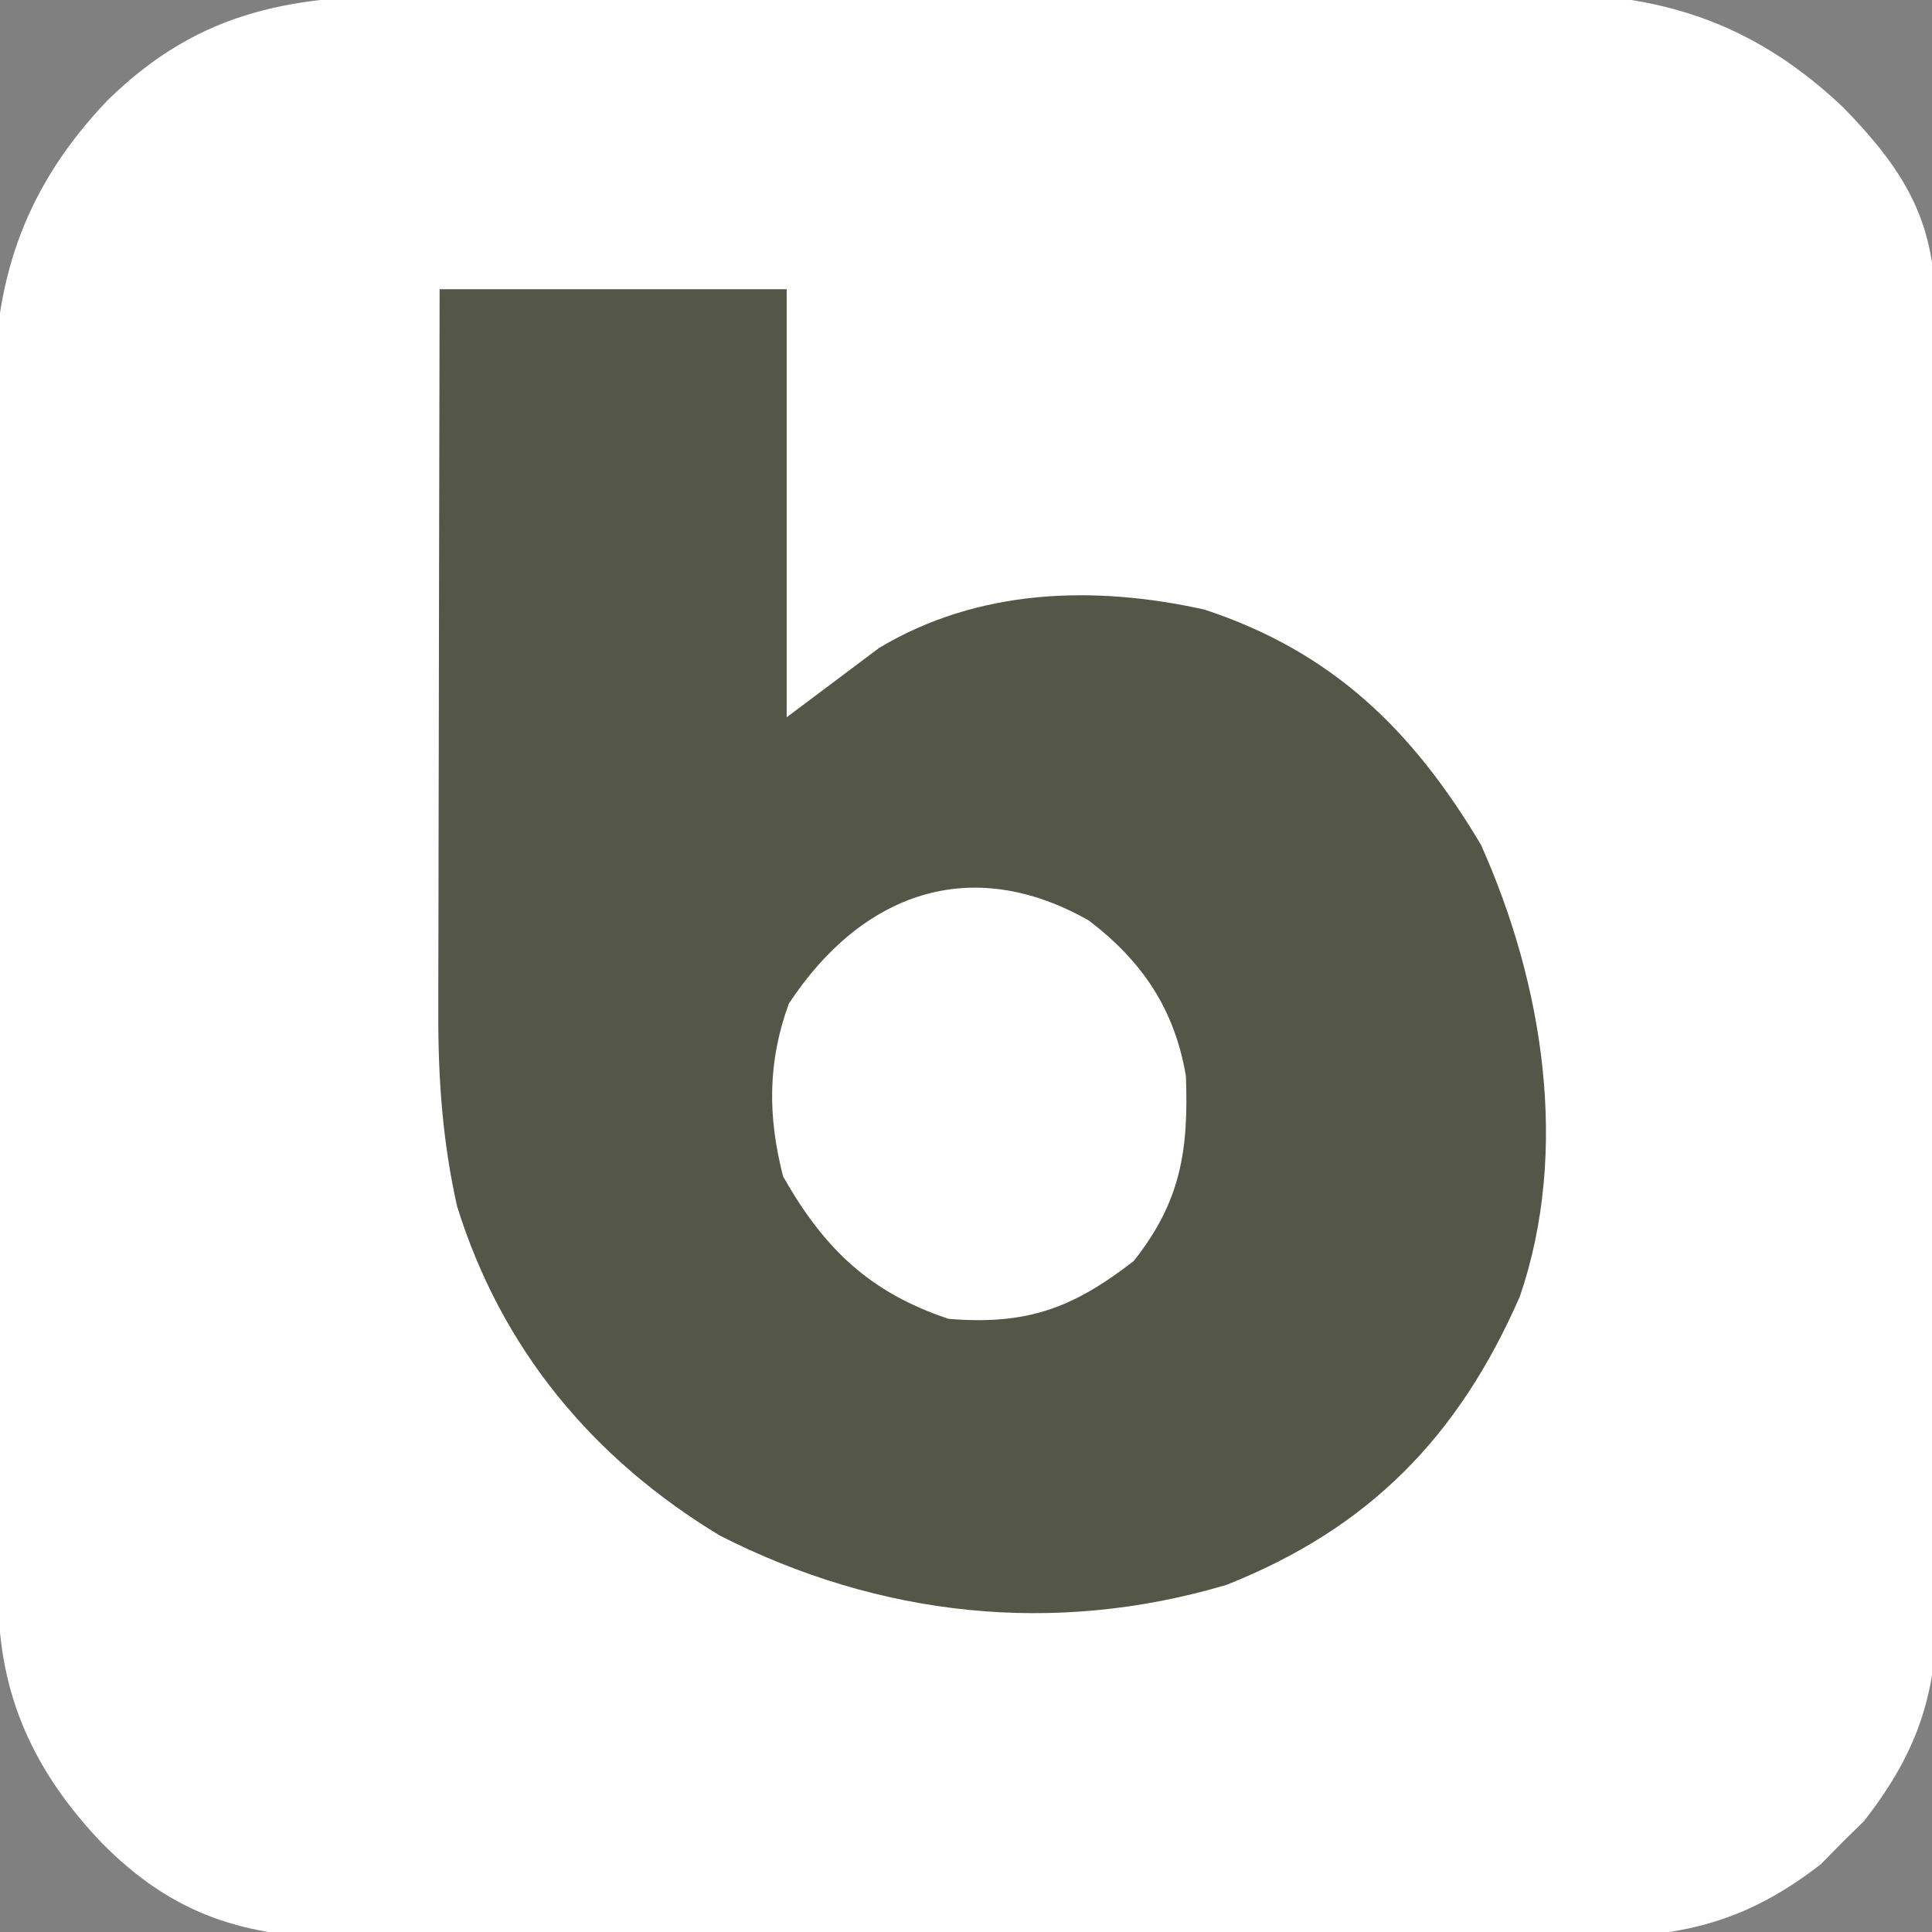
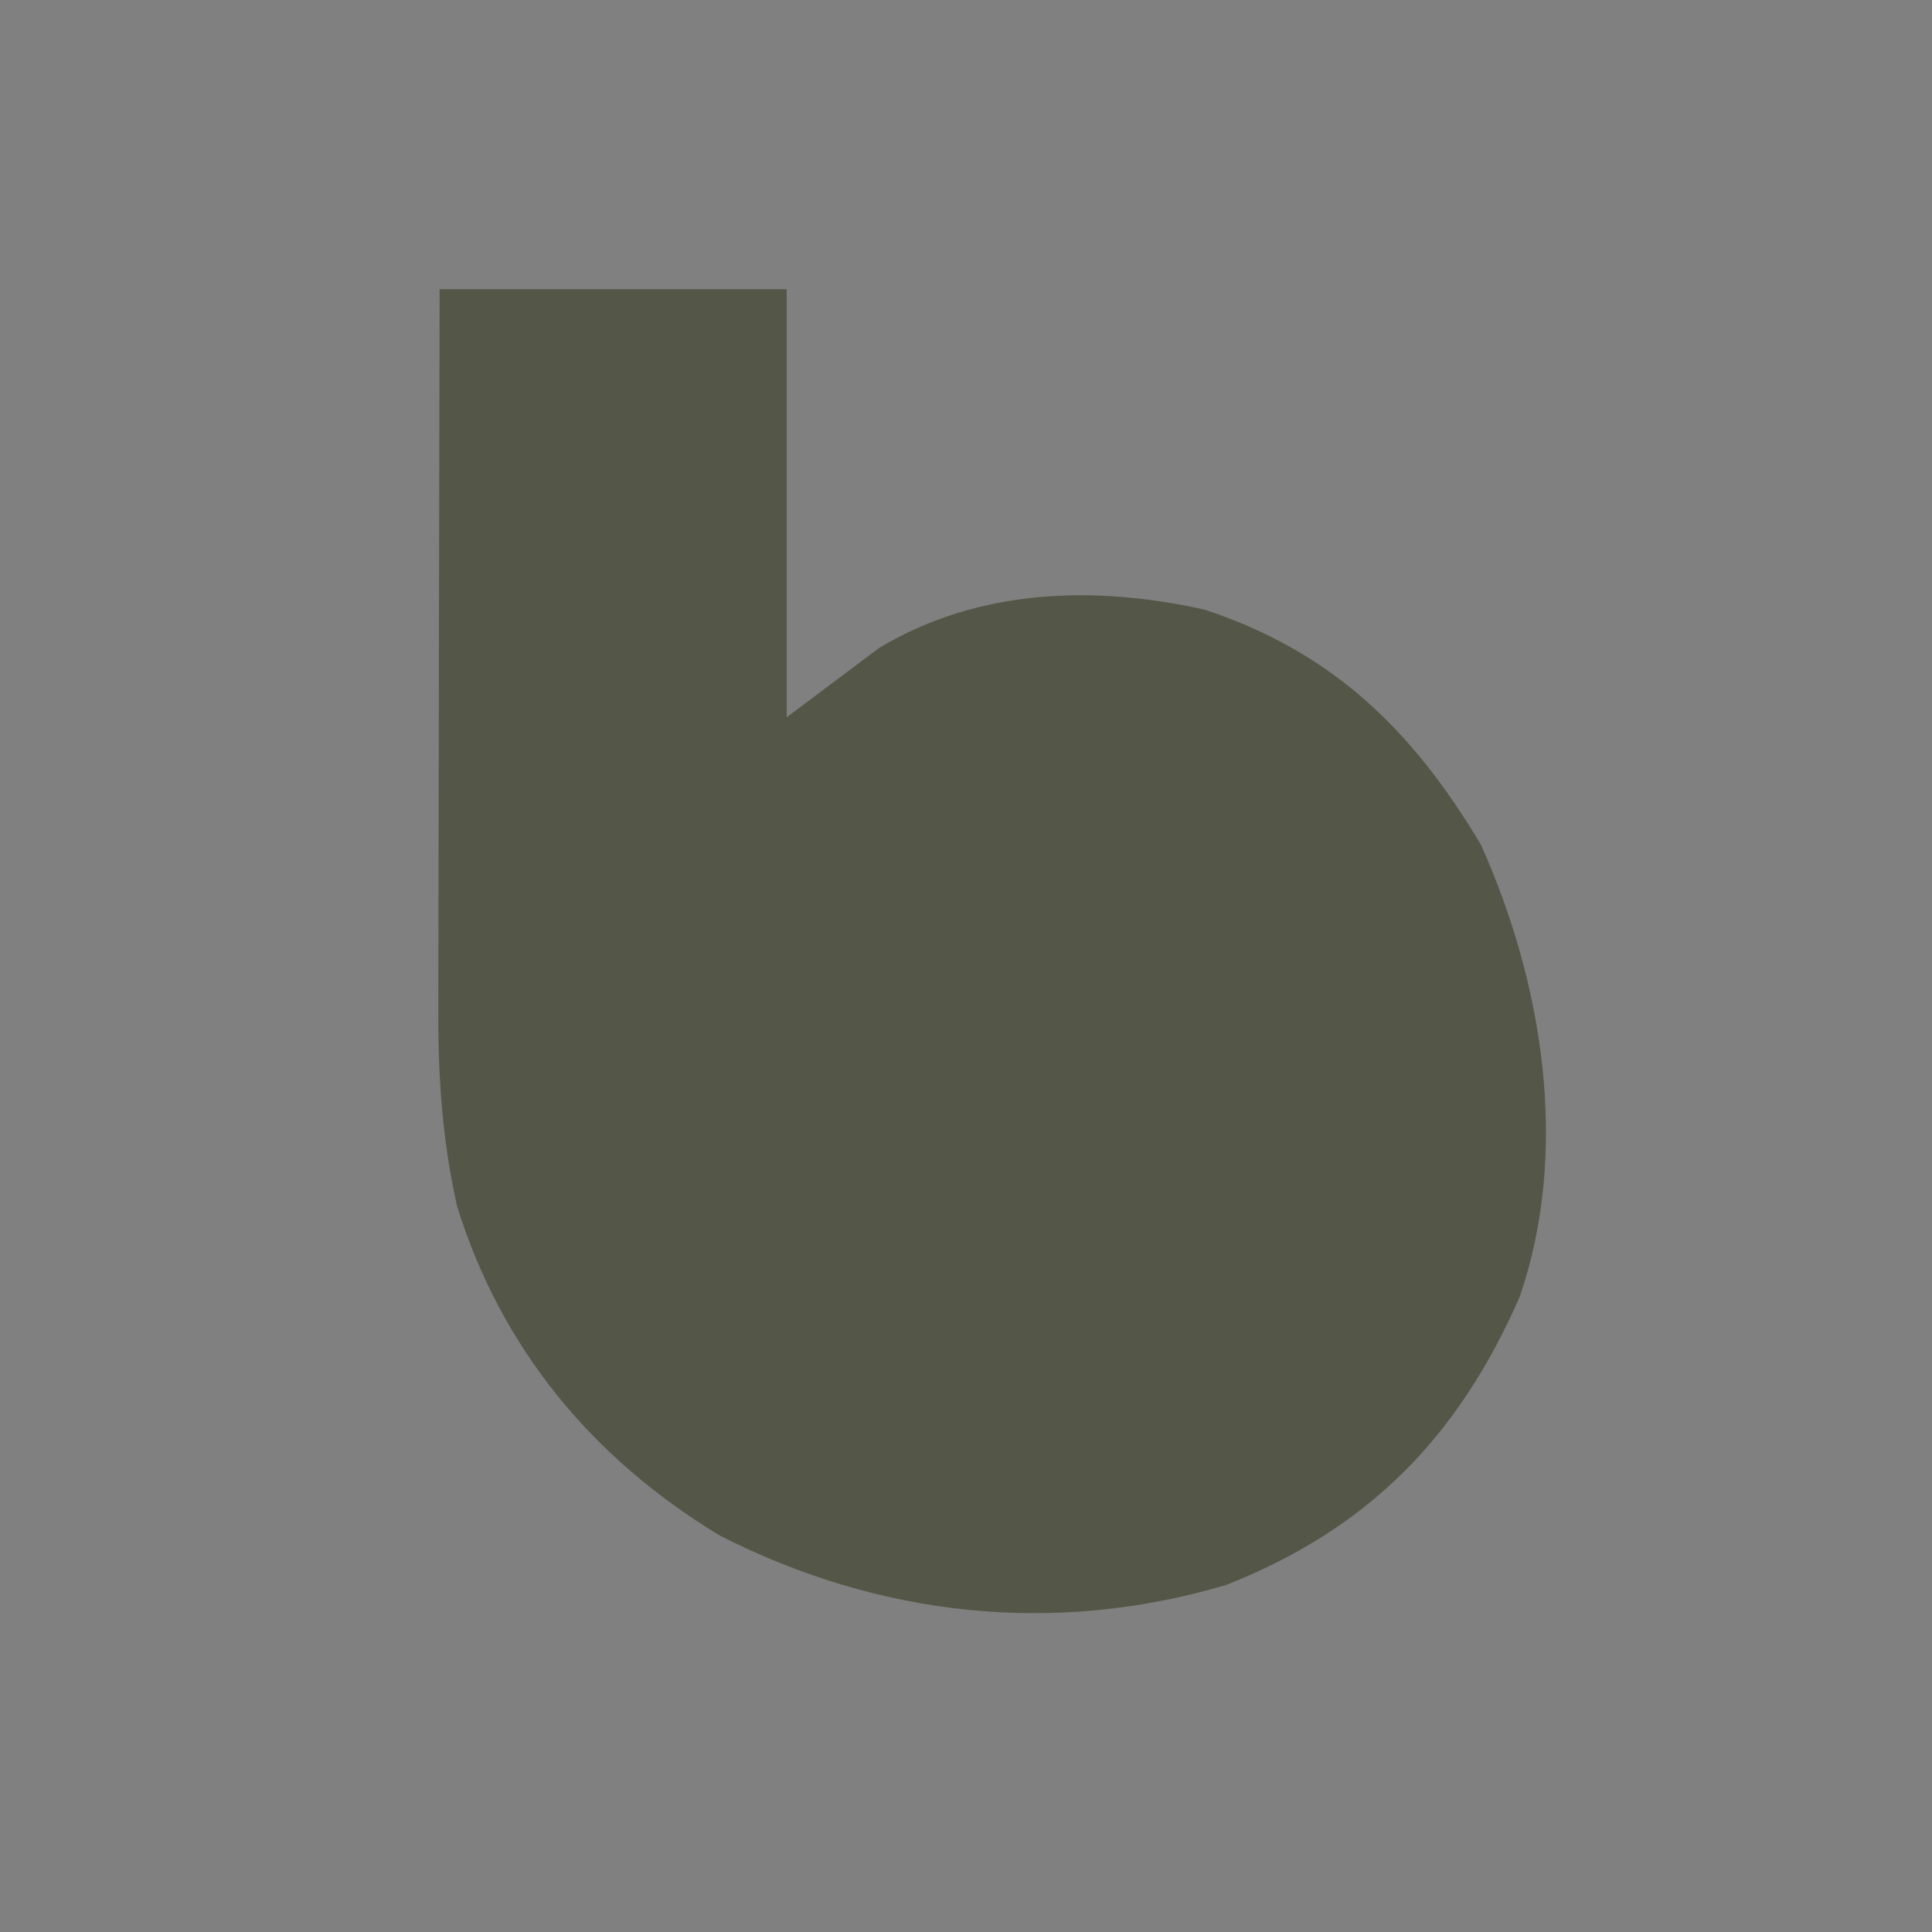
<svg xmlns="http://www.w3.org/2000/svg" version="1.1" width="167" height="167">
  <rect width="100%" height="100%" fill="#808080" stroke="none" />
-   <path d="M0 0 C1.136 -0.007 2.272 -0.014 3.443 -0.021 C7.177 -0.039 10.911 -0.035 14.645 -0.03 C17.254 -0.034 19.862 -0.039 22.471 -0.045 C27.931 -0.055 33.39 -0.052 38.85 -0.042 C45.138 -0.031 51.427 -0.045 57.716 -0.071 C63.794 -0.096 69.871 -0.099 75.949 -0.092 C78.523 -0.092 81.096 -0.098 83.67 -0.111 C87.274 -0.126 90.877 -0.115 94.48 -0.098 C96.06 -0.112 96.06 -0.112 97.672 -0.127 C107.671 -0.028 115.342 2.794 122.617 9.674 C127.721 14.907 130.545 19.306 130.572 26.735 C130.585 28.318 130.585 28.318 130.598 29.933 C130.597 31.655 130.597 31.655 130.595 33.411 C130.602 34.628 130.609 35.845 130.616 37.098 C130.632 40.429 130.638 43.76 130.639 47.091 C130.641 49.174 130.645 51.258 130.65 53.342 C130.669 60.62 130.677 67.897 130.676 75.175 C130.674 81.945 130.695 88.716 130.727 95.486 C130.753 101.309 130.764 107.133 130.763 112.957 C130.762 116.43 130.768 119.903 130.789 123.376 C130.812 127.254 130.803 131.131 130.791 135.009 C130.802 136.15 130.813 137.292 130.825 138.468 C130.762 146.395 129.39 151.438 124.446 157.795 C123.822 158.408 123.198 159.022 122.555 159.654 C121.635 160.59 121.635 160.59 120.696 161.545 C113.244 167.34 107.153 167.987 97.957 167.922 C96.74 167.929 95.523 167.936 94.269 167.943 C90.95 167.957 87.633 167.954 84.314 167.941 C80.829 167.931 77.344 167.941 73.859 167.947 C68.009 167.954 62.158 167.945 56.308 167.926 C49.559 167.904 42.811 167.911 36.063 167.933 C30.252 167.951 24.441 167.954 18.63 167.943 C15.167 167.937 11.704 167.936 8.241 167.949 C4.378 167.963 0.516 167.944 -3.347 167.922 C-5.053 167.934 -5.053 167.934 -6.792 167.946 C-15.455 167.854 -21.688 166.016 -27.945 159.654 C-33.749 153.542 -36.8 146.953 -36.842 138.511 C-36.849 137.527 -36.857 136.543 -36.864 135.529 C-36.867 134.456 -36.869 133.382 -36.872 132.277 C-36.879 131.141 -36.885 130.006 -36.892 128.836 C-36.912 125.075 -36.923 121.314 -36.933 117.552 C-36.937 116.267 -36.942 114.981 -36.946 113.656 C-36.964 107.551 -36.979 101.446 -36.987 95.341 C-36.997 88.314 -37.023 81.287 -37.064 74.26 C-37.098 68.158 -37.109 62.056 -37.114 55.955 C-37.118 53.367 -37.13 50.78 -37.149 48.192 C-37.173 44.564 -37.172 40.936 -37.165 37.308 C-37.178 36.247 -37.191 35.186 -37.204 34.092 C-37.134 24.067 -34.336 16.365 -27.41 9.088 C-19.279 1.105 -11.096 -0.047 0 0 Z " fill="#ffffff" transform="translate(36.695,-0.404)" />
-   <path d="M0 0 C9.9 0 19.8 0 30 0 C30 12.21 30 24.42 30 37 C32.64 35.02 35.28 33.04 38 31 C46.553 25.882 56.536 25.562 66.125 27.695 C77.17 31.346 84.085 38.084 90 48 C95.368 59.943 97.713 74.391 93.375 87.062 C88.076 99.186 80.339 107.114 68 112 C53.129 116.403 38.065 114.764 24.25 107.75 C13.236 101.093 5.351 91.621 1.508 79.266 C0.276 73.768 -0.124 68.402 -0.114 62.78 C-0.114 62.096 -0.114 61.412 -0.114 60.708 C-0.113 58.473 -0.106 56.238 -0.098 54.004 C-0.096 52.444 -0.094 50.885 -0.093 49.326 C-0.09 45.24 -0.08 41.155 -0.069 37.07 C-0.058 32.894 -0.054 28.717 -0.049 24.541 C-0.038 16.361 -0.021 8.18 0 0 Z " fill="#545747" transform="translate(38,25)" />
-   <path d="M0 0 C4.635 3.519 7.433 7.686 8.406 13.449 C8.65 19.935 7.943 24.332 3.898 29.441 C-1.406 33.555 -5.389 34.992 -12.102 34.441 C-18.938 32.171 -22.879 28.358 -26.414 22.129 C-27.743 16.935 -27.759 12.24 -25.914 7.191 C-19.644 -2.321 -10.237 -5.807 0 0 Z " fill="#ffffff" transform="translate(94.102,79.559)" />
+   <path d="M0 0 C9.9 0 19.8 0 30 0 C30 12.21 30 24.42 30 37 C32.64 35.02 35.28 33.04 38 31 C46.553 25.882 56.536 25.562 66.125 27.695 C77.17 31.346 84.085 38.084 90 48 C95.368 59.943 97.713 74.391 93.375 87.062 C88.076 99.186 80.339 107.114 68 112 C53.129 116.403 38.065 114.764 24.25 107.75 C13.236 101.093 5.351 91.621 1.508 79.266 C0.276 73.768 -0.124 68.402 -0.114 62.78 C-0.114 62.096 -0.114 61.412 -0.114 60.708 C-0.113 58.473 -0.106 56.238 -0.098 54.004 C-0.096 52.444 -0.094 50.885 -0.093 49.326 C-0.09 45.24 -0.08 41.155 -0.069 37.07 C-0.058 32.894 -0.054 28.717 -0.049 24.541 C-0.038 16.361 -0.021 8.18 0 0 " fill="#545747" transform="translate(38,25)" />
</svg>